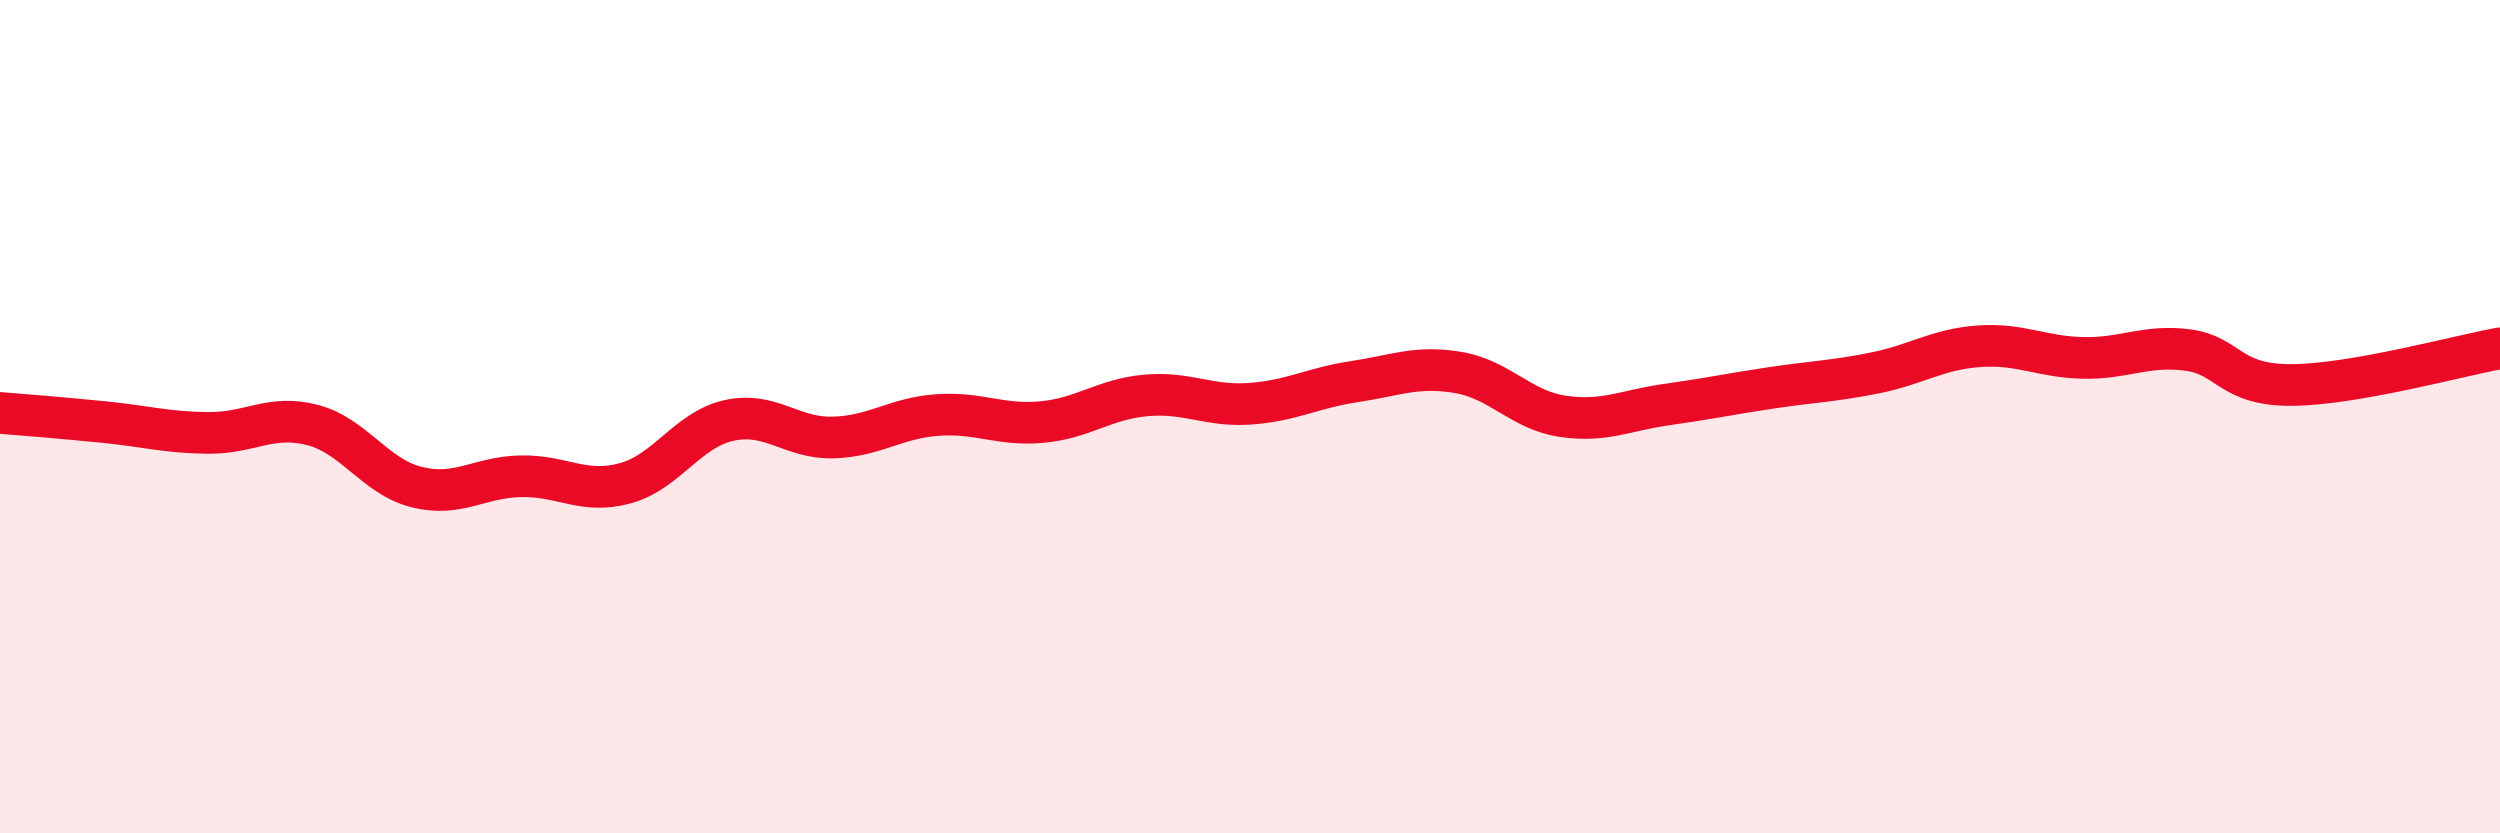
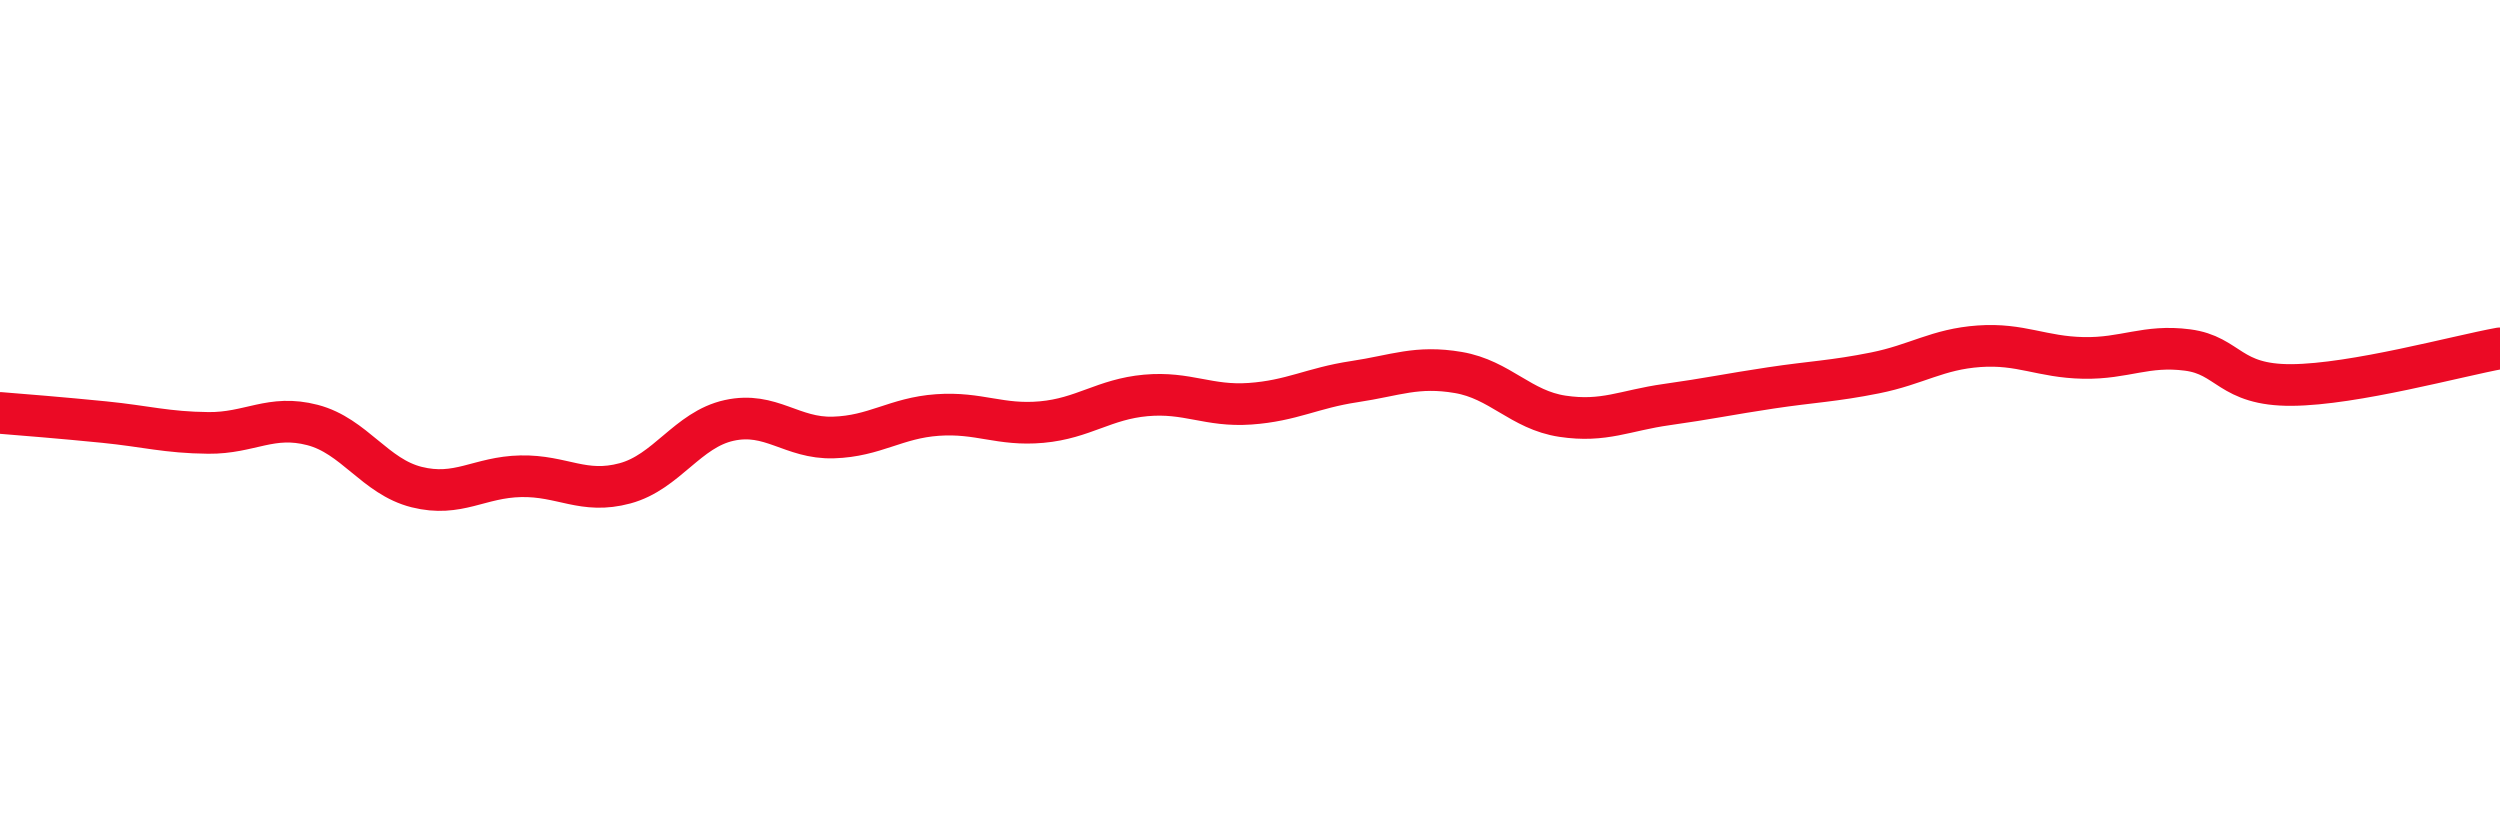
<svg xmlns="http://www.w3.org/2000/svg" width="60" height="20" viewBox="0 0 60 20">
-   <path d="M 0,9.91 C 0.5,9.95 1.5,10.03 2.5,10.13 C 3.5,10.23 4,10.38 5,10.39 C 6,10.4 6.5,9.94 7.5,10.2 C 8.5,10.46 9,11.44 10,11.69 C 11,11.94 11.5,11.45 12.5,11.43 C 13.5,11.41 14,11.87 15,11.6 C 16,11.33 16.5,10.31 17.5,10.09 C 18.5,9.87 19,10.53 20,10.5 C 21,10.47 21.5,10.03 22.5,9.96 C 23.5,9.89 24,10.22 25,10.13 C 26,10.04 26.5,9.58 27.5,9.49 C 28.5,9.4 29,9.76 30,9.69 C 31,9.62 31.5,9.31 32.5,9.16 C 33.5,9.01 34,8.77 35,8.94 C 36,9.11 36.5,9.84 37.5,9.99 C 38.5,10.14 39,9.85 40,9.71 C 41,9.57 41.5,9.46 42.5,9.31 C 43.5,9.16 44,9.15 45,8.95 C 46,8.75 46.5,8.38 47.5,8.31 C 48.5,8.24 49,8.57 50,8.59 C 51,8.61 51.5,8.27 52.5,8.4 C 53.5,8.53 53.5,9.25 55,9.24 C 56.5,9.23 59,8.54 60,8.36L60 20L0 20Z" fill="#EB0A25" opacity="0.1" stroke-linecap="round" stroke-linejoin="round" />
  <path d="M 0,9.91 C 0.5,9.95 1.5,10.03 2.5,10.13 C 3.5,10.23 4,10.38 5,10.39 C 6,10.4 6.5,9.94 7.5,10.2 C 8.5,10.46 9,11.44 10,11.69 C 11,11.94 11.5,11.45 12.5,11.43 C 13.5,11.41 14,11.87 15,11.6 C 16,11.33 16.5,10.31 17.5,10.09 C 18.5,9.87 19,10.53 20,10.5 C 21,10.47 21.5,10.03 22.5,9.96 C 23.5,9.89 24,10.22 25,10.13 C 26,10.04 26.5,9.58 27.5,9.49 C 28.5,9.4 29,9.76 30,9.69 C 31,9.62 31.5,9.31 32.5,9.16 C 33.5,9.01 34,8.77 35,8.94 C 36,9.11 36.5,9.84 37.5,9.99 C 38.5,10.14 39,9.85 40,9.71 C 41,9.57 41.5,9.46 42.5,9.31 C 43.5,9.16 44,9.15 45,8.95 C 46,8.75 46.5,8.38 47.5,8.31 C 48.5,8.24 49,8.57 50,8.59 C 51,8.61 51.5,8.27 52.5,8.4 C 53.5,8.53 53.5,9.25 55,9.24 C 56.5,9.23 59,8.54 60,8.36" stroke="#EB0A25" stroke-width="1" fill="none" stroke-linecap="round" stroke-linejoin="round" />
</svg>